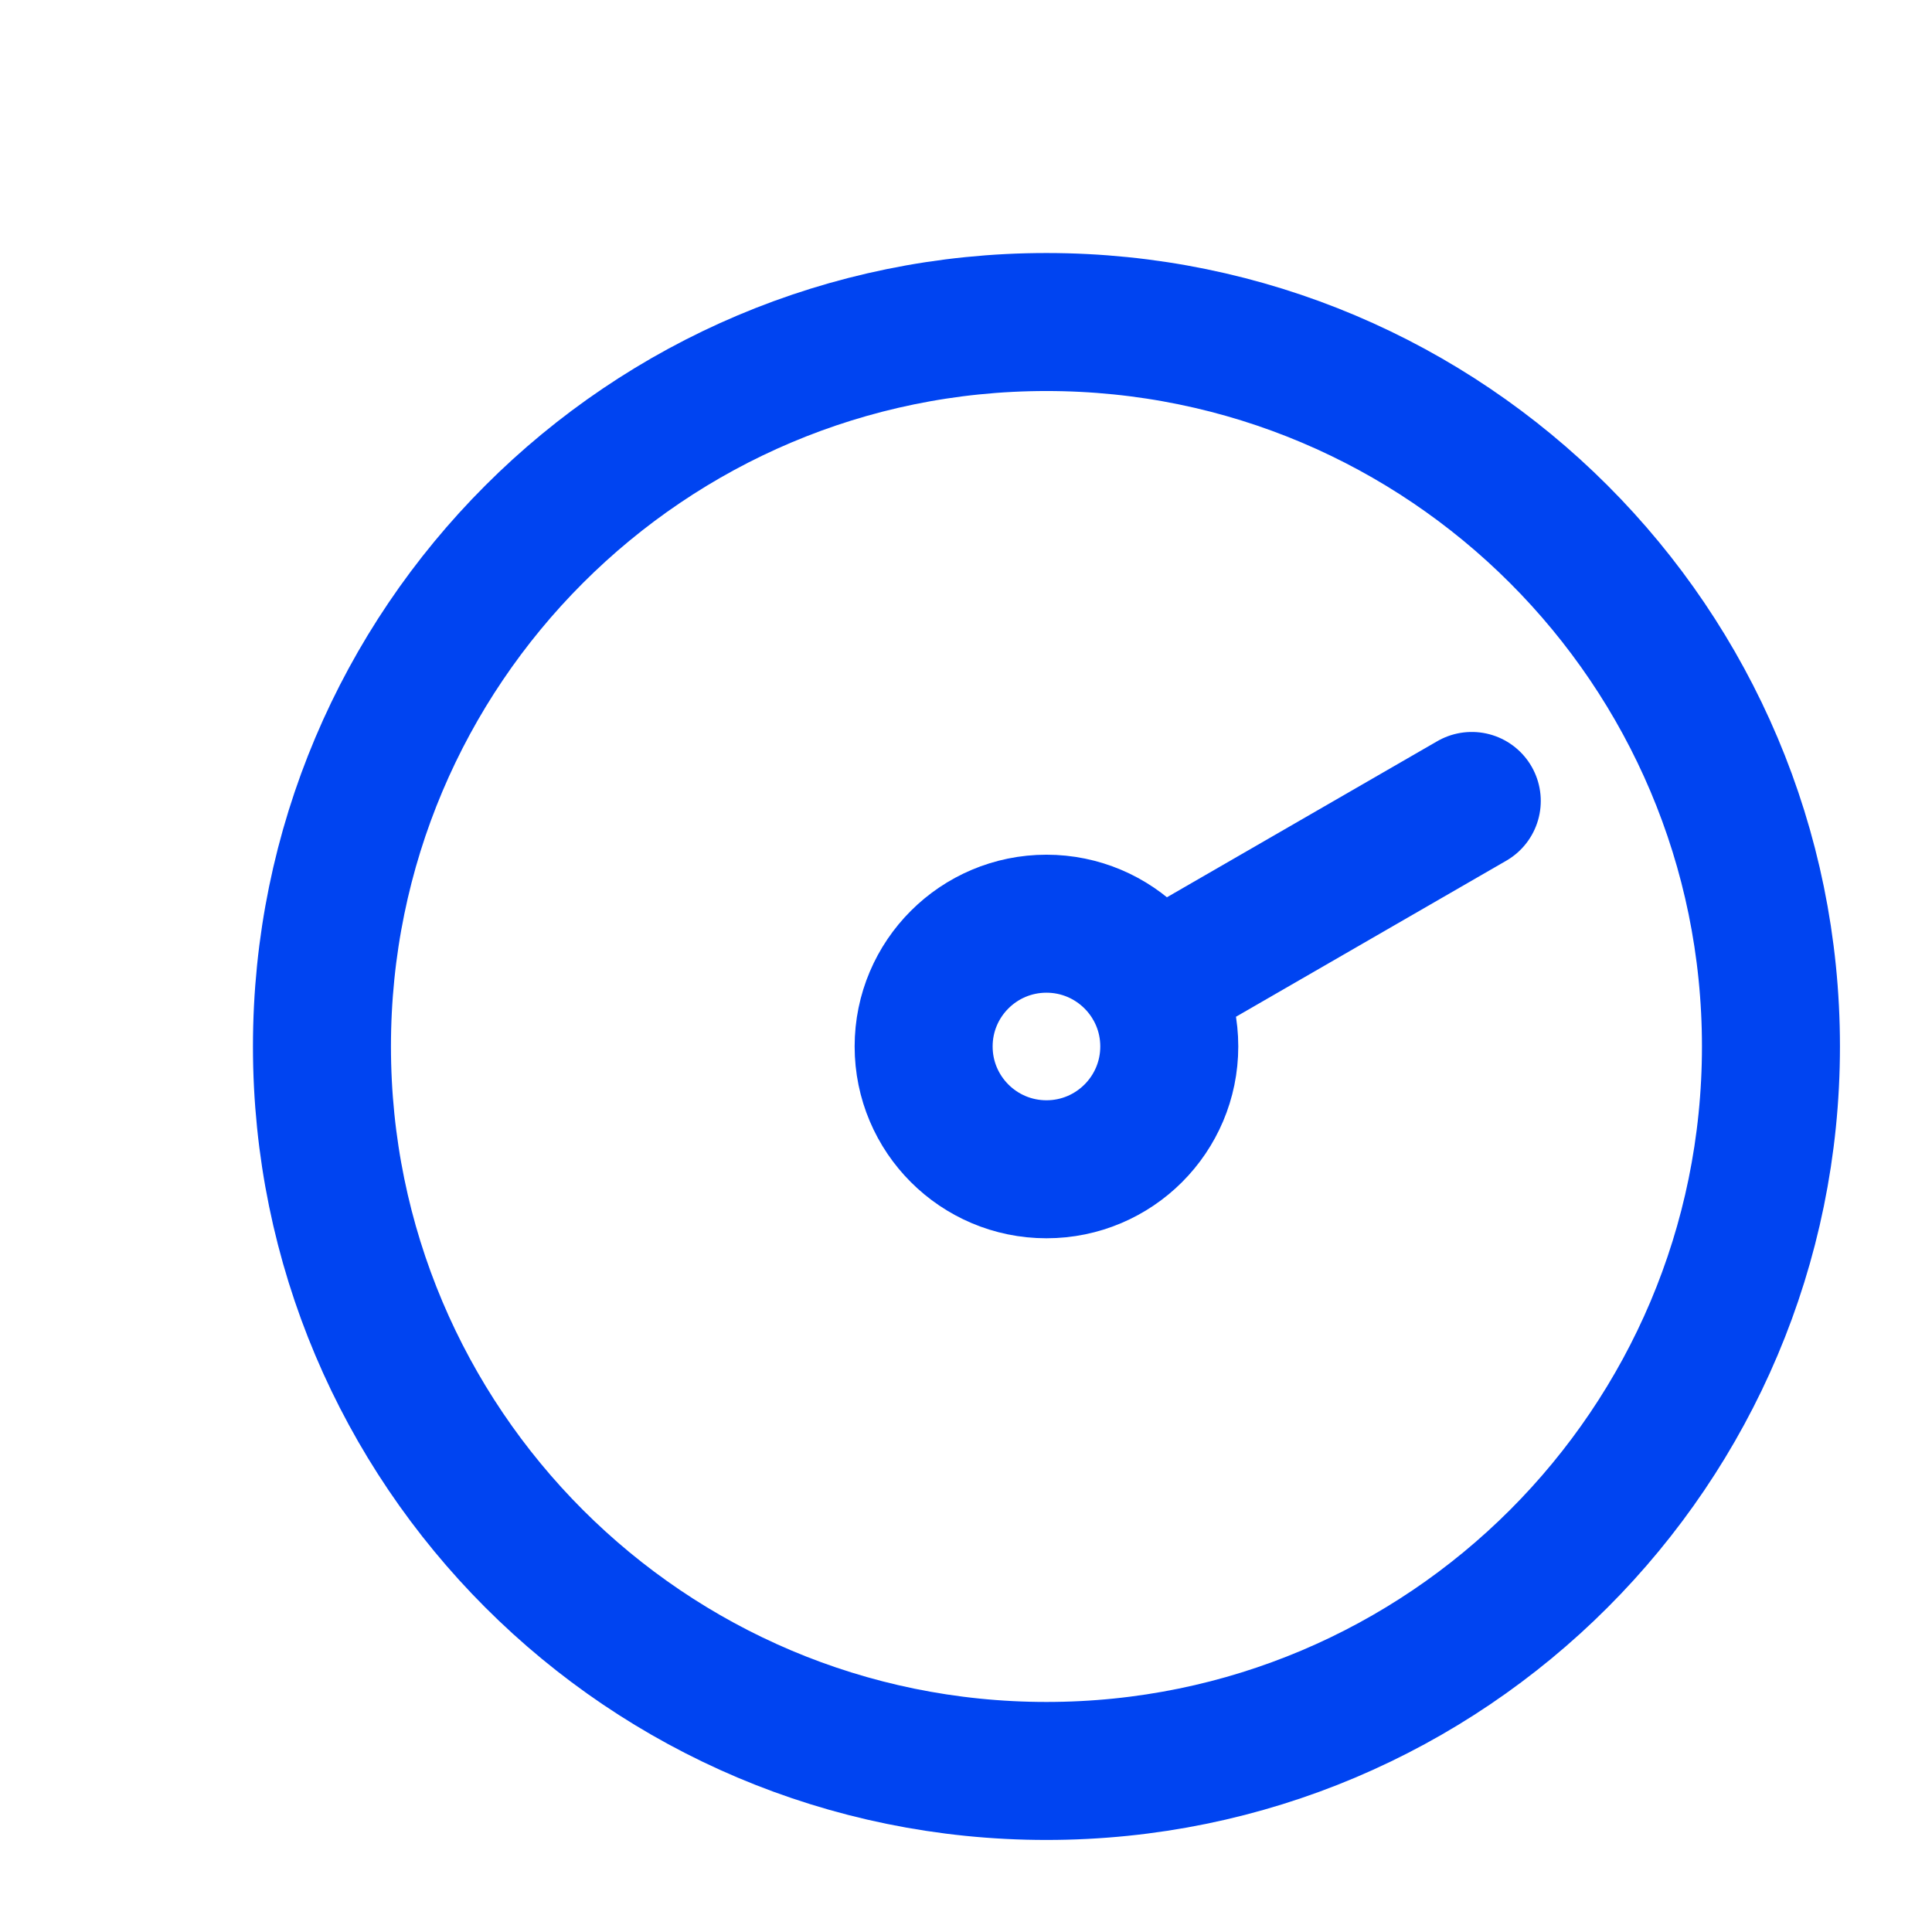
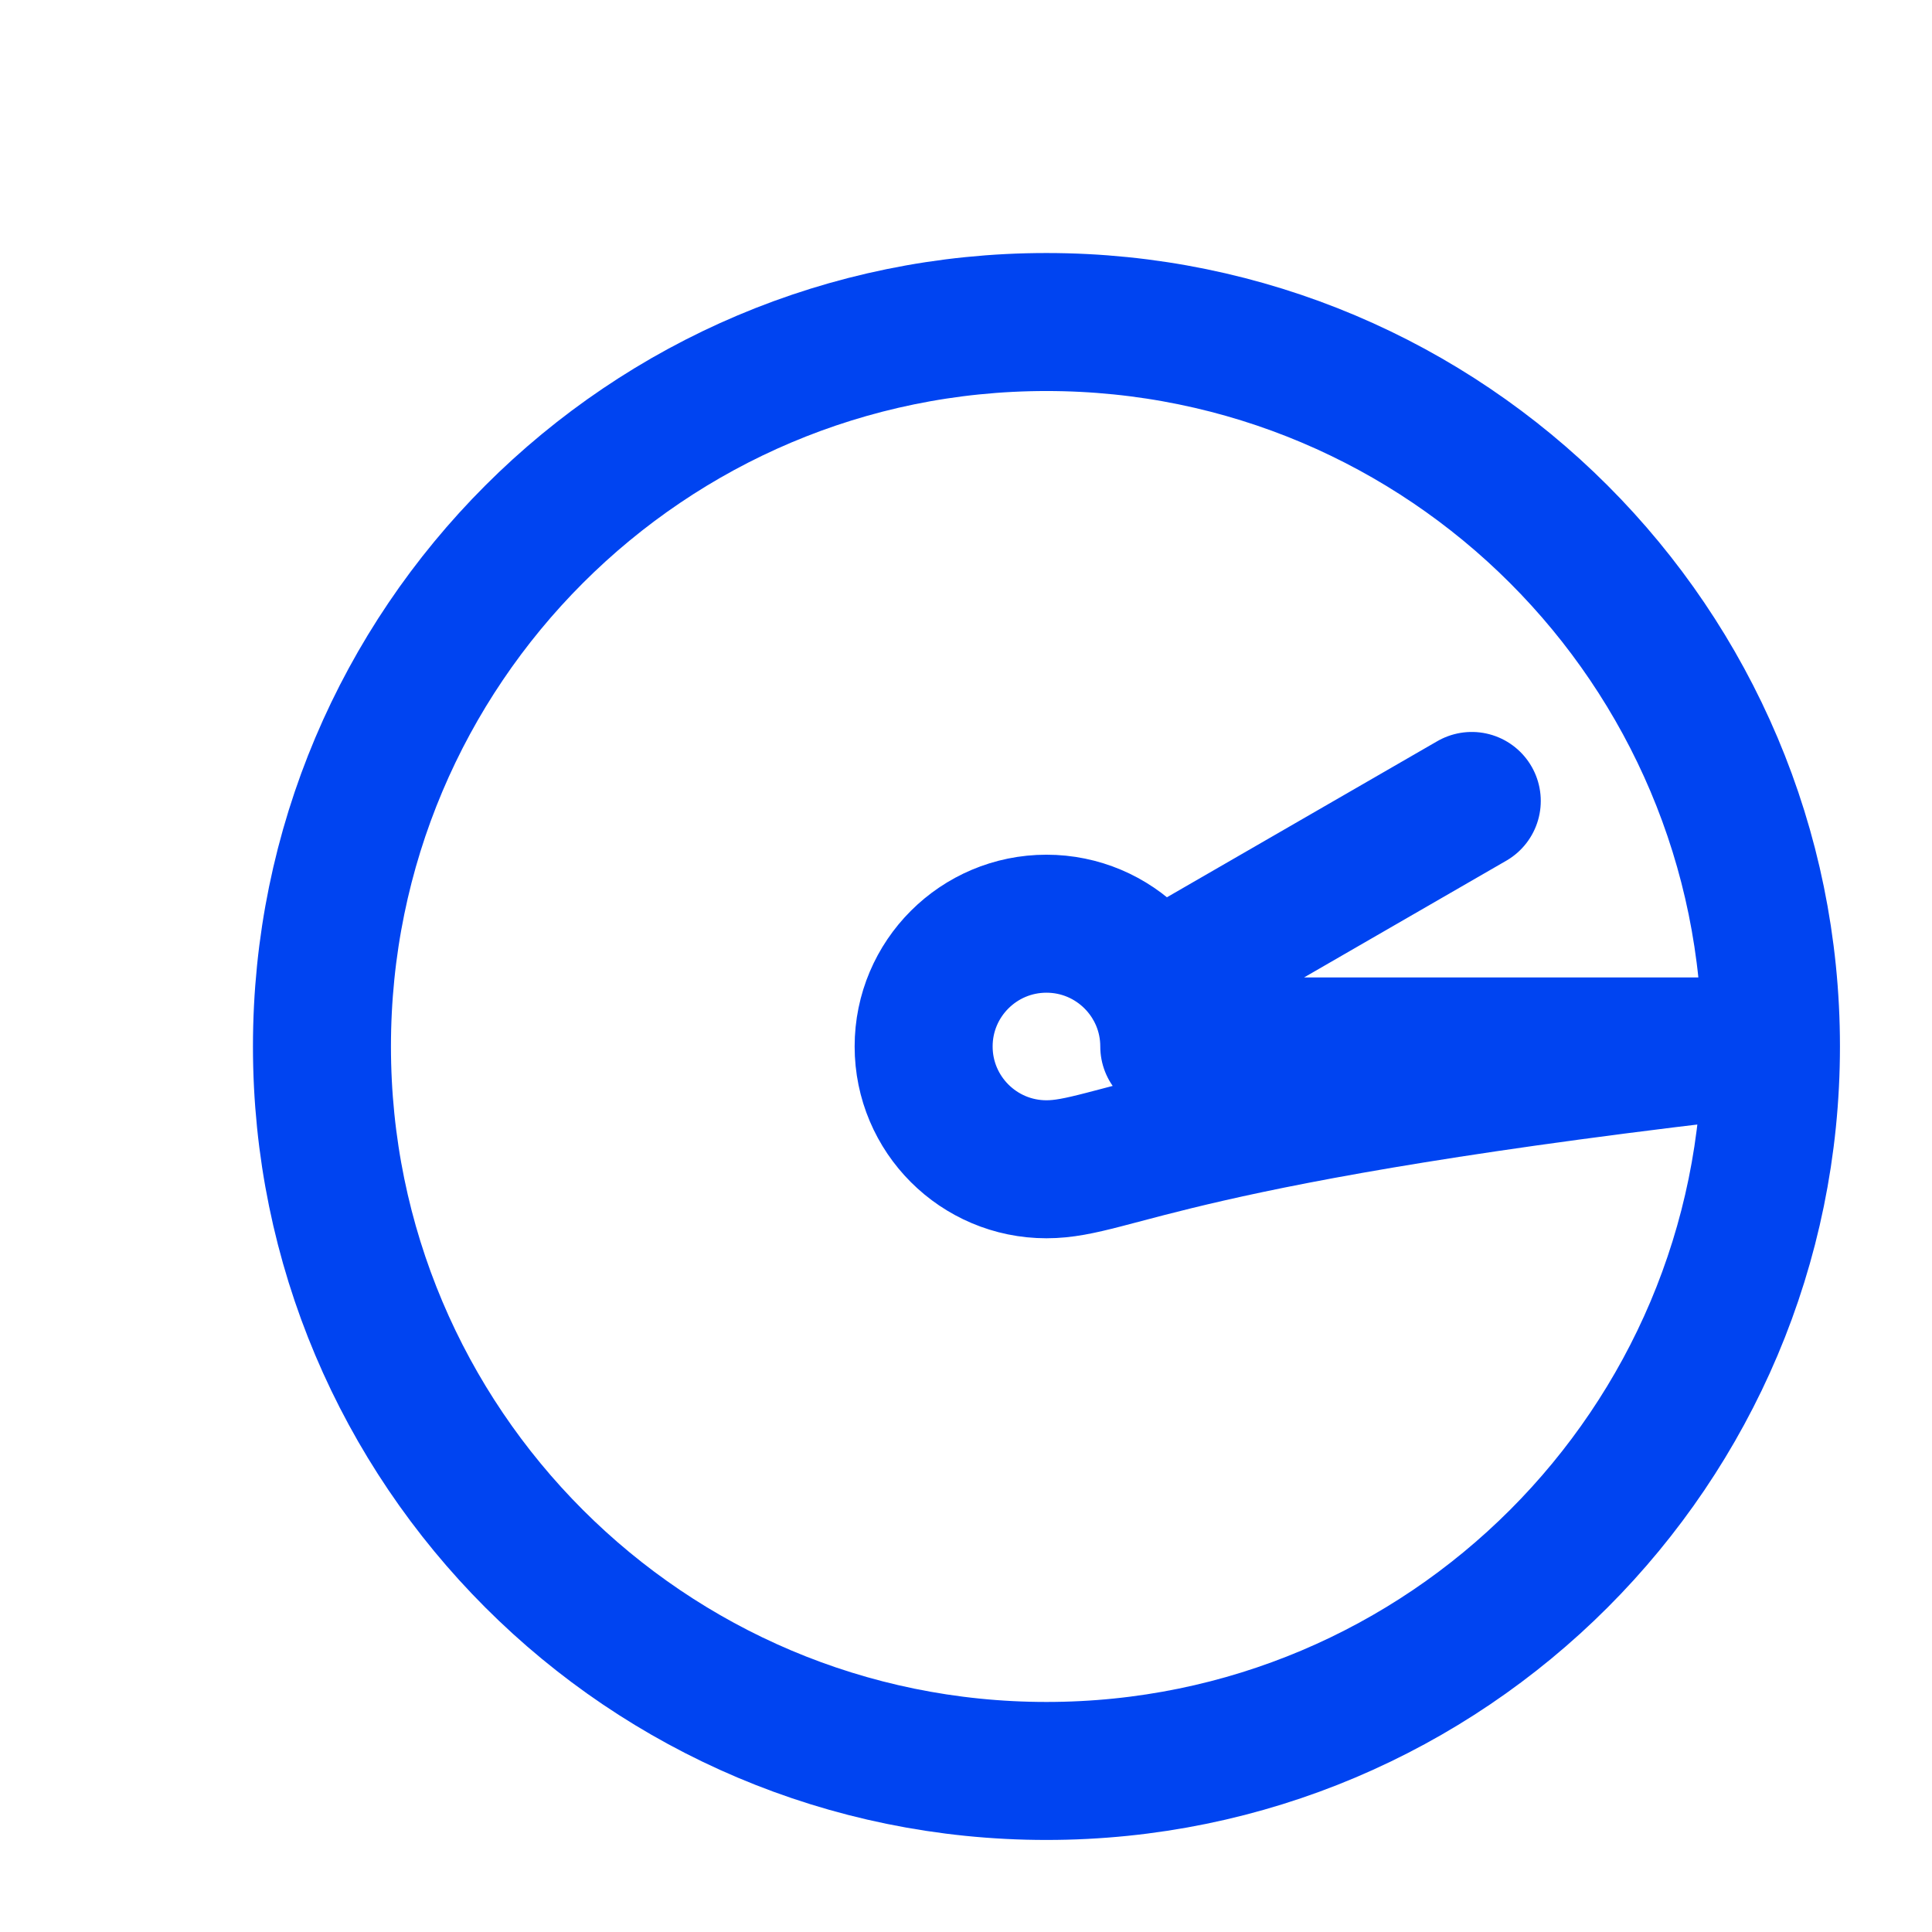
<svg xmlns="http://www.w3.org/2000/svg" width="28" height="28" viewBox="0 0 28 28" fill="none">
-   <path d="M21.33 11.608L16.707 14.277M25.666 15.166C25.666 20.965 20.965 25.666 15.166 25.666C9.367 25.666 4.666 20.965 4.666 15.166C4.666 9.368 9.367 4.667 15.166 4.667C20.965 4.667 25.666 9.368 25.666 15.166ZM16.946 15.166C16.946 16.149 16.149 16.946 15.166 16.946C14.183 16.946 13.386 16.149 13.386 15.166C13.386 14.184 14.183 13.387 15.166 13.387C16.149 13.387 16.946 14.184 16.946 15.166Z" stroke="#0044F1" stroke-width="2" stroke-miterlimit="10" stroke-linecap="round" stroke-linejoin="round" />
+   <path d="M21.33 11.608L16.707 14.277M25.666 15.166C25.666 20.965 20.965 25.666 15.166 25.666C9.367 25.666 4.666 20.965 4.666 15.166C4.666 9.368 9.367 4.667 15.166 4.667C20.965 4.667 25.666 9.368 25.666 15.166ZC16.946 16.149 16.149 16.946 15.166 16.946C14.183 16.946 13.386 16.149 13.386 15.166C13.386 14.184 14.183 13.387 15.166 13.387C16.149 13.387 16.946 14.184 16.946 15.166Z" stroke="#0044F1" stroke-width="2" stroke-miterlimit="10" stroke-linecap="round" stroke-linejoin="round" />
</svg>